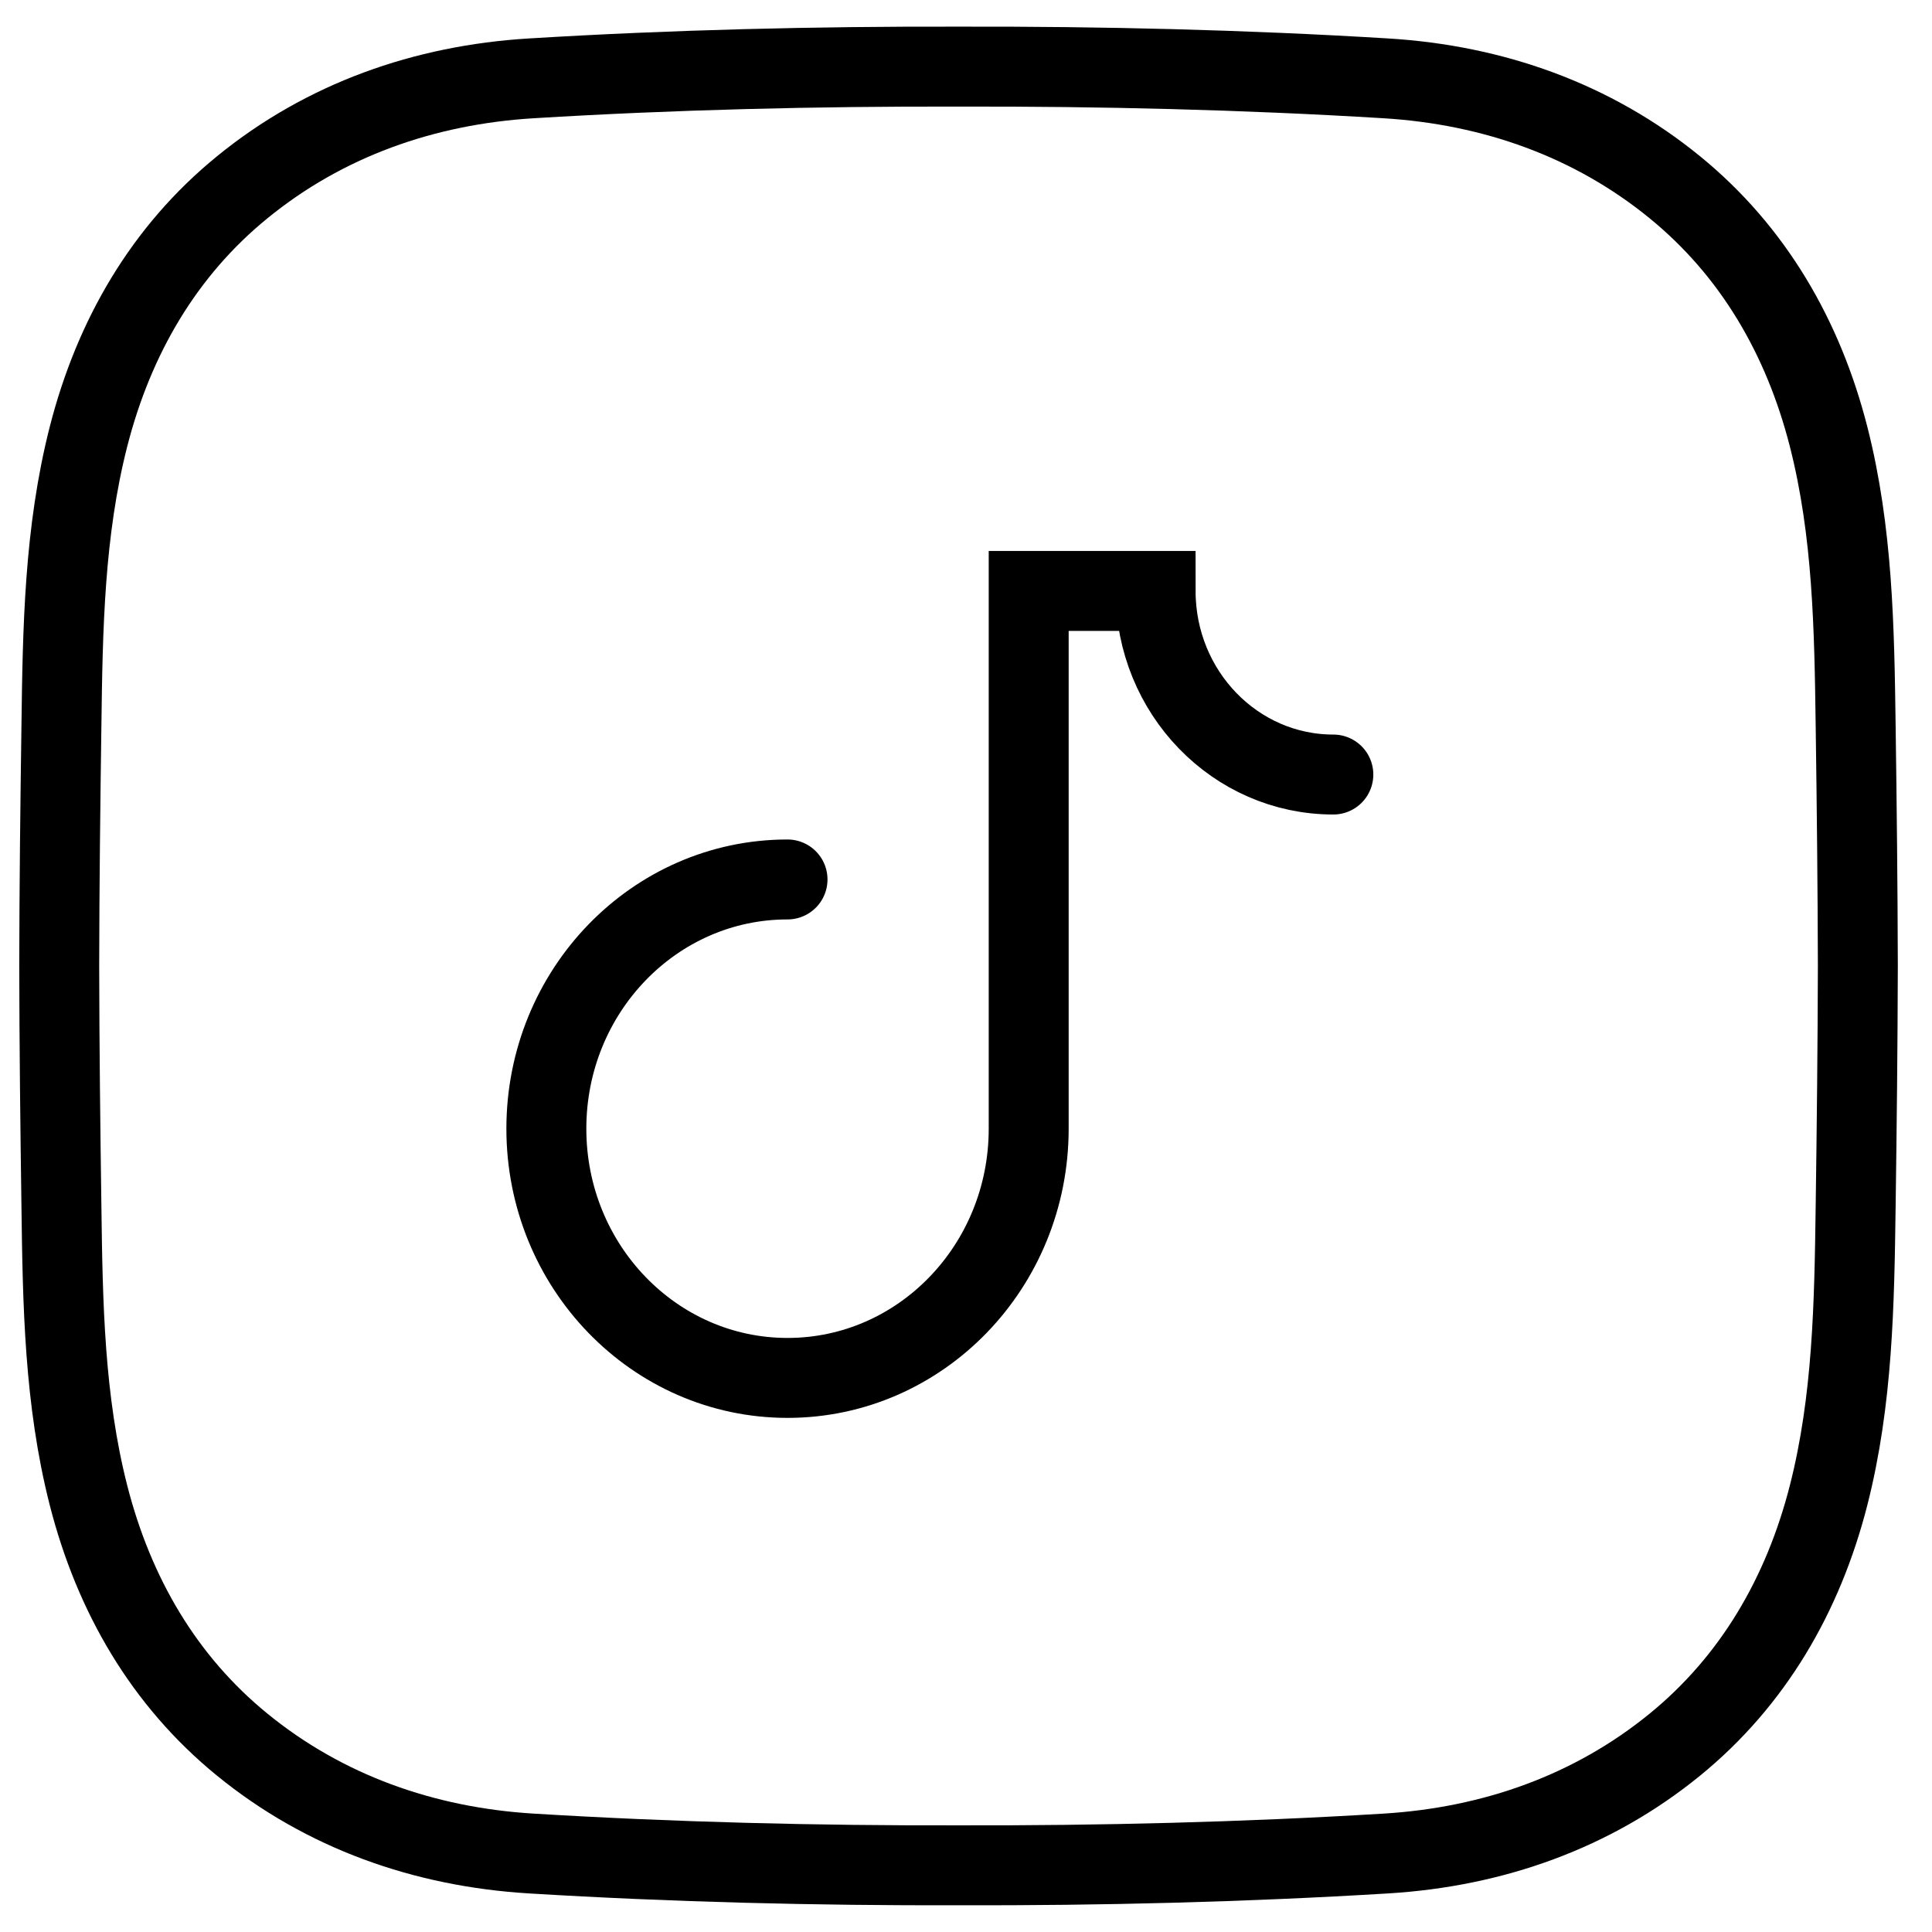
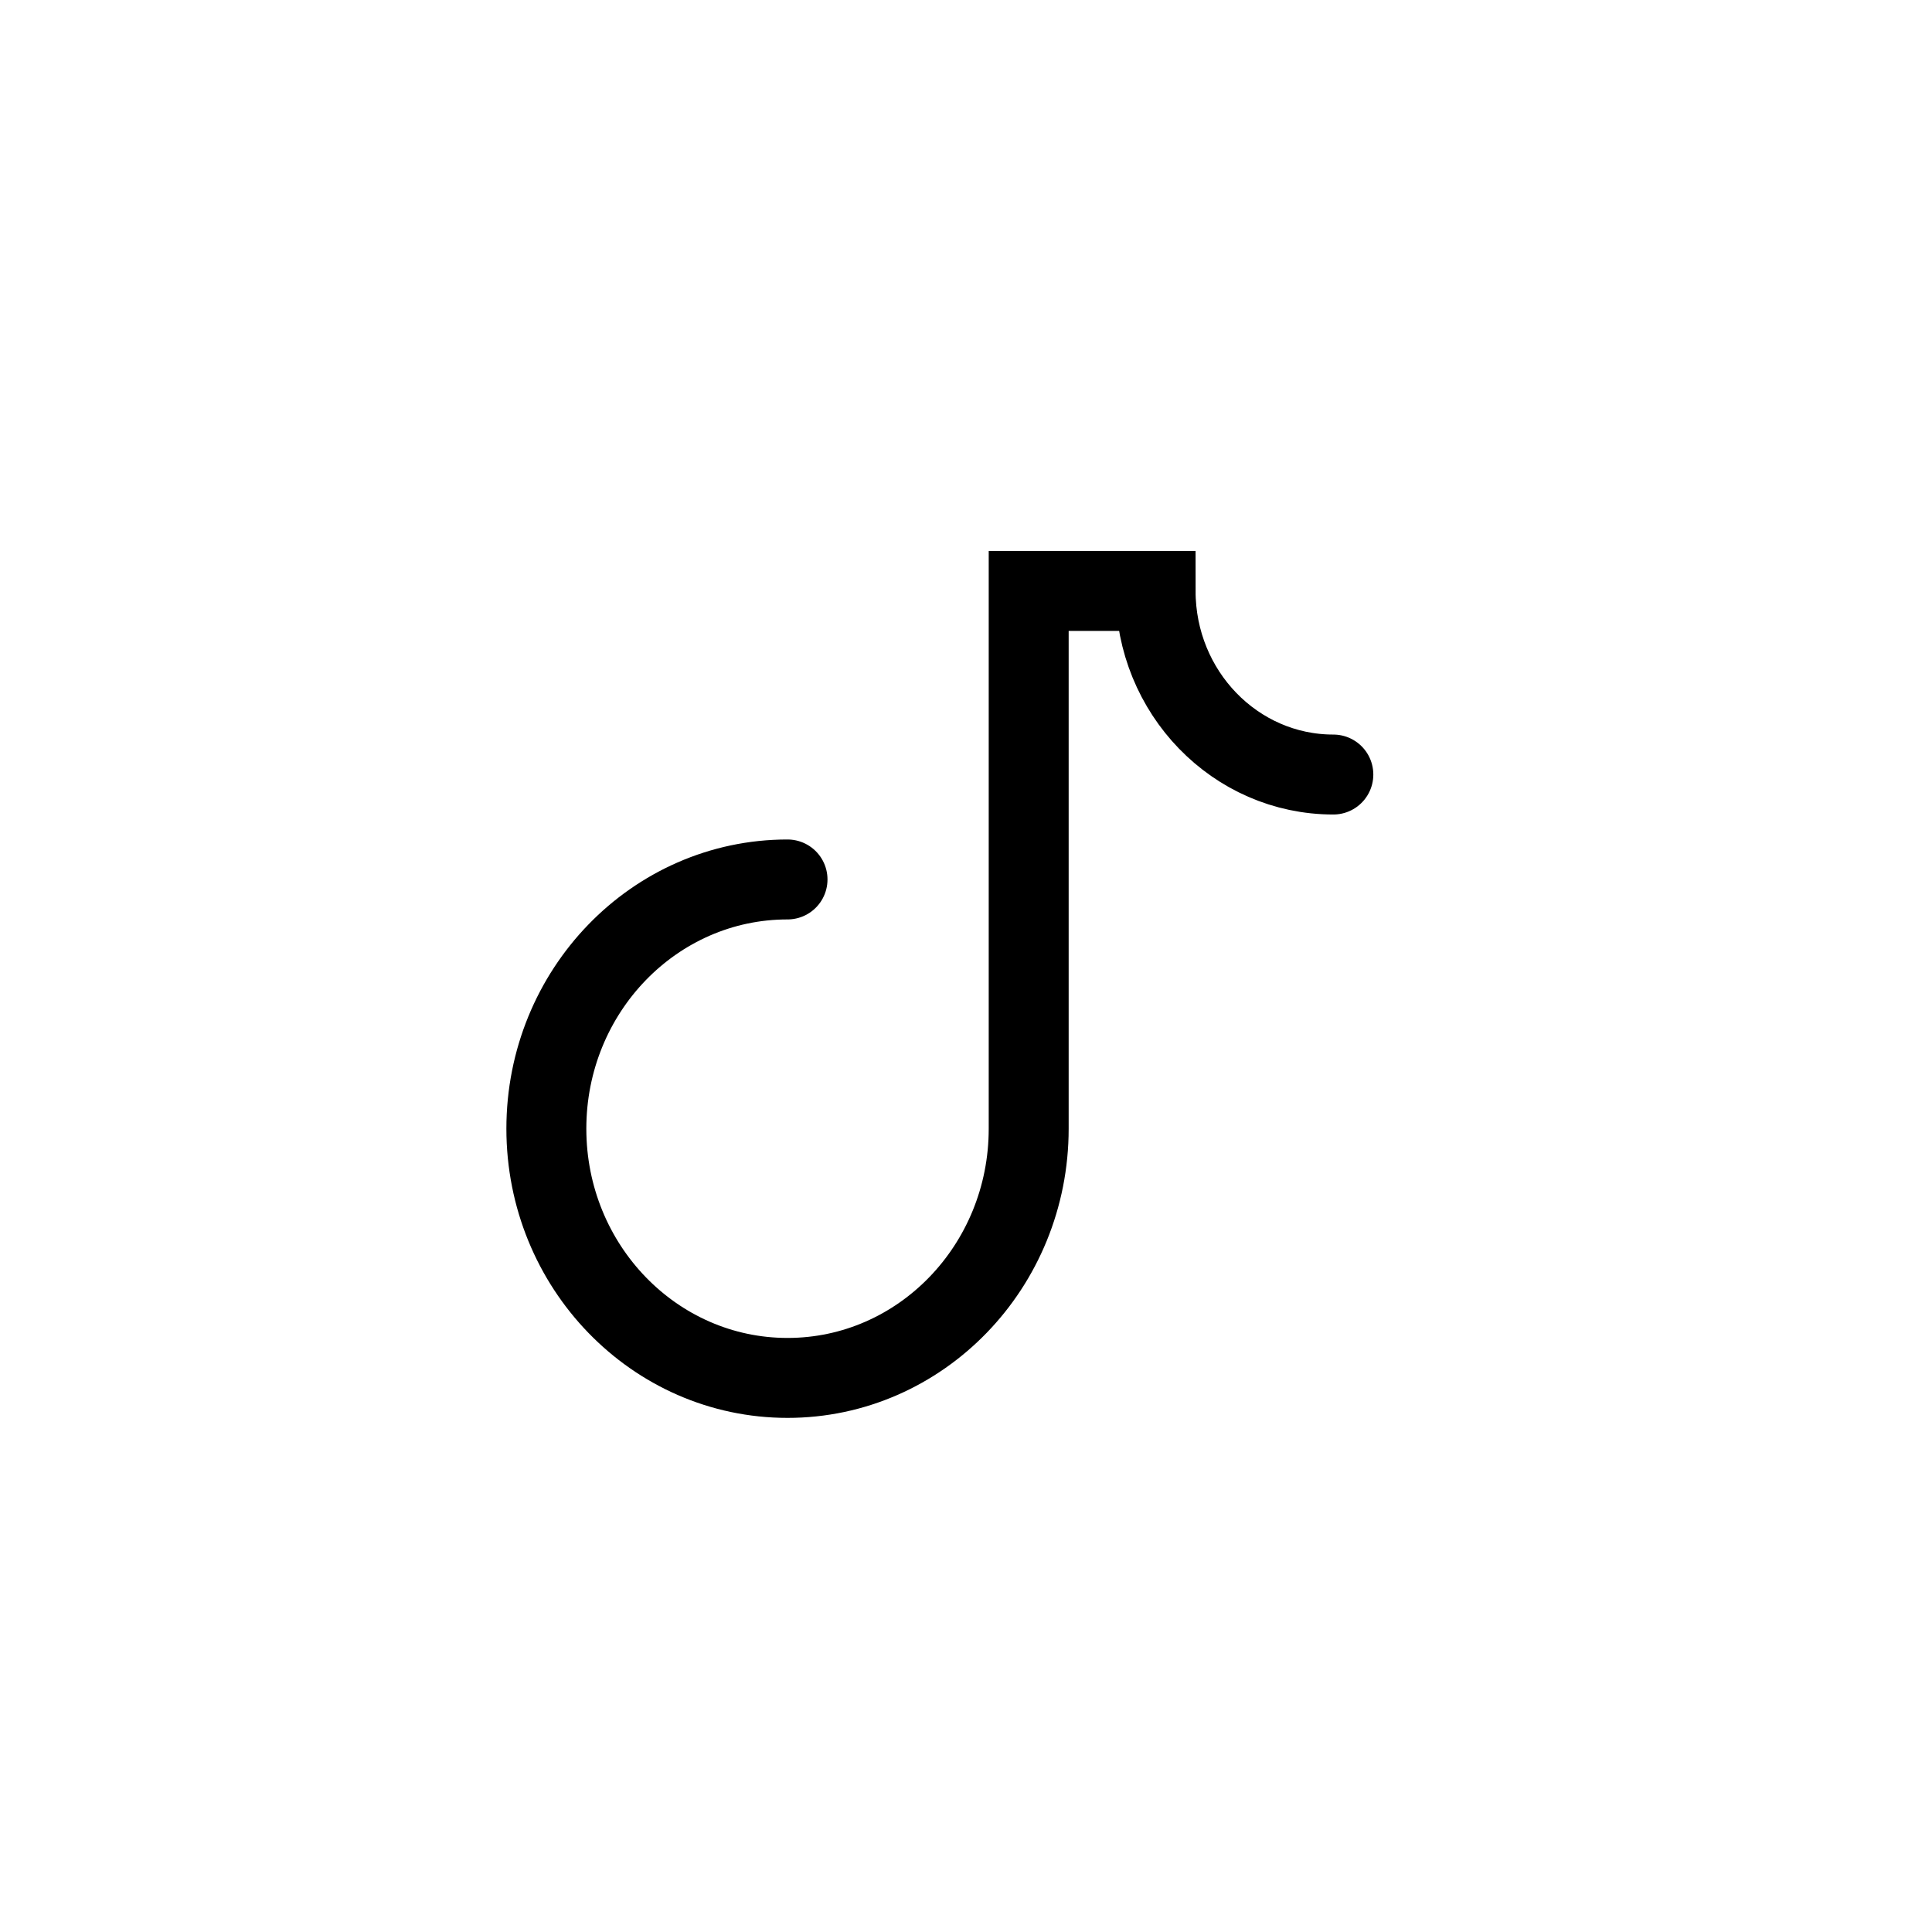
<svg xmlns="http://www.w3.org/2000/svg" width="29" height="29" viewBox="0 0 29 29" fill="none">
-   <path d="M27.887 14.499C27.884 15.703 27.871 16.907 27.854 18.111C27.834 19.563 27.812 21.016 27.448 22.444C27.066 23.941 26.312 25.232 25.14 26.188C23.905 27.195 22.412 27.724 20.801 27.822C18.664 27.952 16.526 28.004 14.388 27.999C12.25 28.004 10.112 27.952 7.975 27.822C6.364 27.724 4.871 27.195 3.636 26.188C2.463 25.232 1.71 23.941 1.328 22.444C0.964 21.016 0.941 19.563 0.922 18.111C0.905 16.907 0.891 15.703 0.889 14.499C0.891 13.295 0.905 12.091 0.922 10.888C0.941 9.435 0.964 7.982 1.328 6.555C1.71 5.058 2.463 3.767 3.636 2.811C4.871 1.803 6.364 1.274 7.975 1.176C10.112 1.046 12.25 0.995 14.388 1C16.526 0.995 18.664 1.046 20.801 1.176C22.412 1.274 23.905 1.803 25.14 2.811C26.312 3.767 27.066 5.058 27.448 6.555C27.812 7.982 27.834 9.435 27.854 10.888C27.871 12.091 27.884 13.295 27.887 14.499Z" stroke="black" stroke-width="1.2" stroke-miterlimit="10" />
  <path d="M20.014 11.626C18.541 11.626 17.346 10.393 17.346 8.87H15.441V16.942C15.441 19.008 13.821 20.683 11.821 20.683C9.822 20.683 8.201 19.008 8.201 16.942C8.201 14.876 9.822 13.201 11.821 13.201" stroke="black" stroke-width="1.2" stroke-miterlimit="10" stroke-linecap="round" />
</svg>